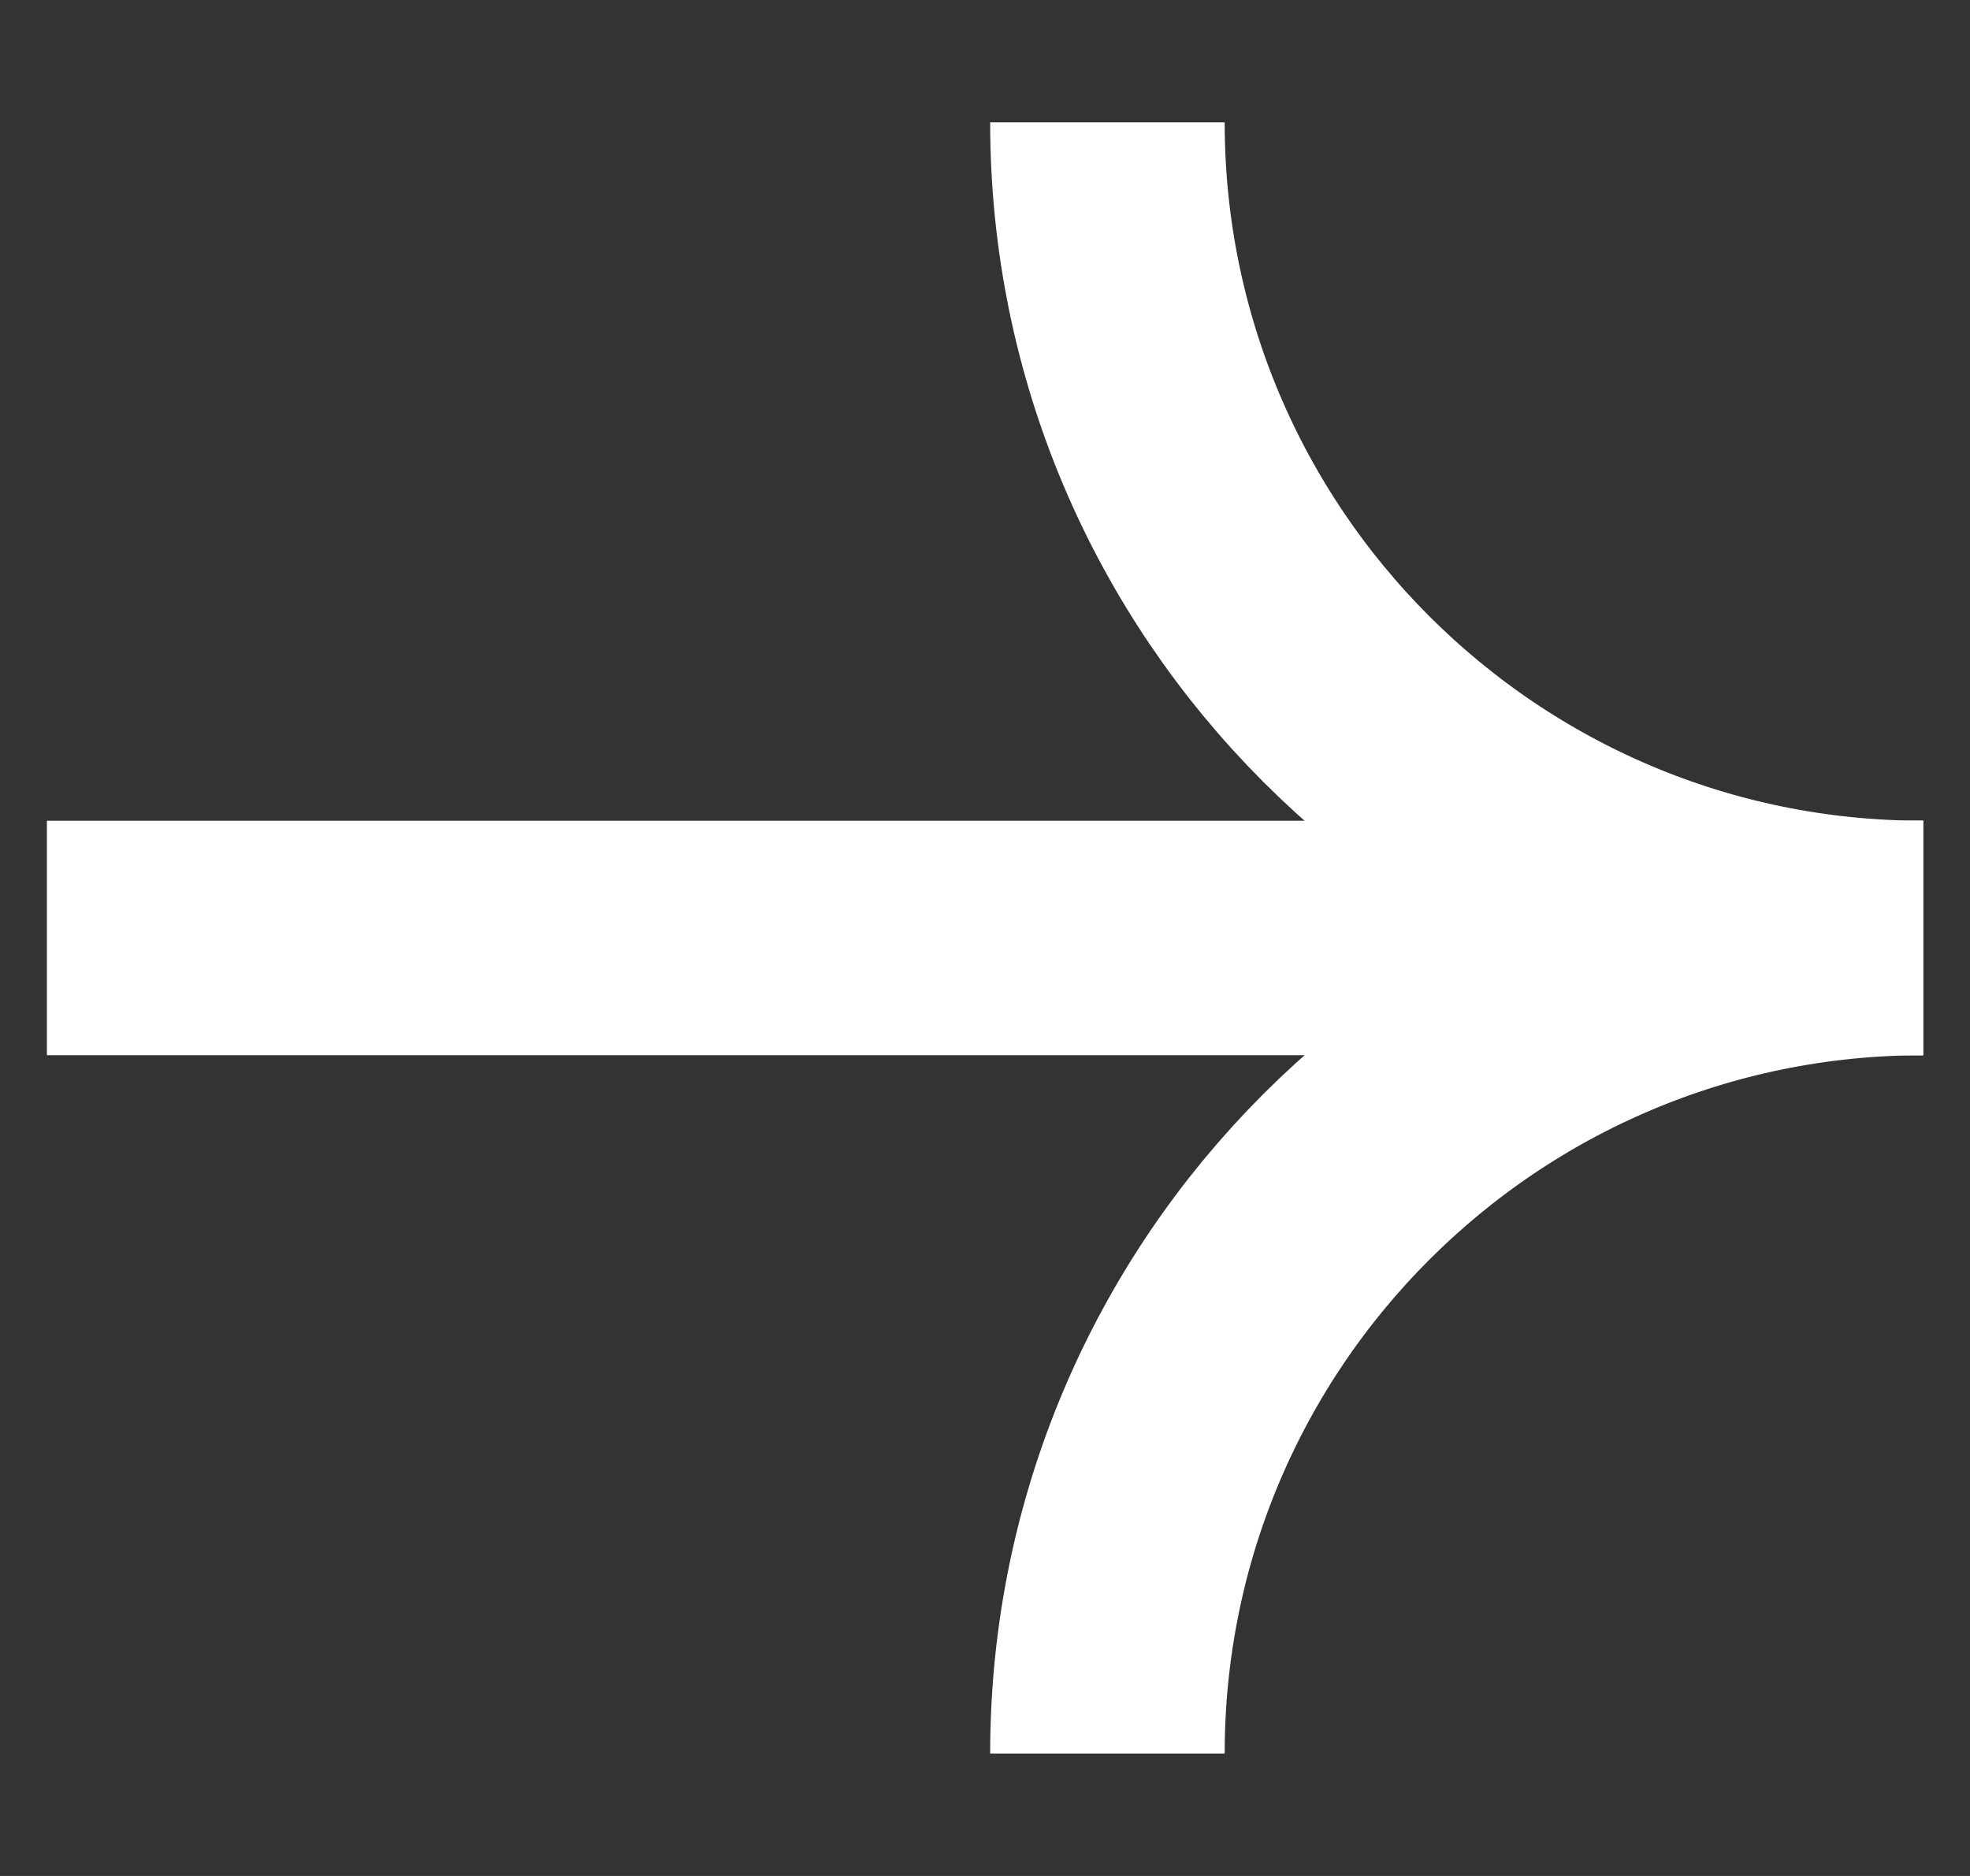
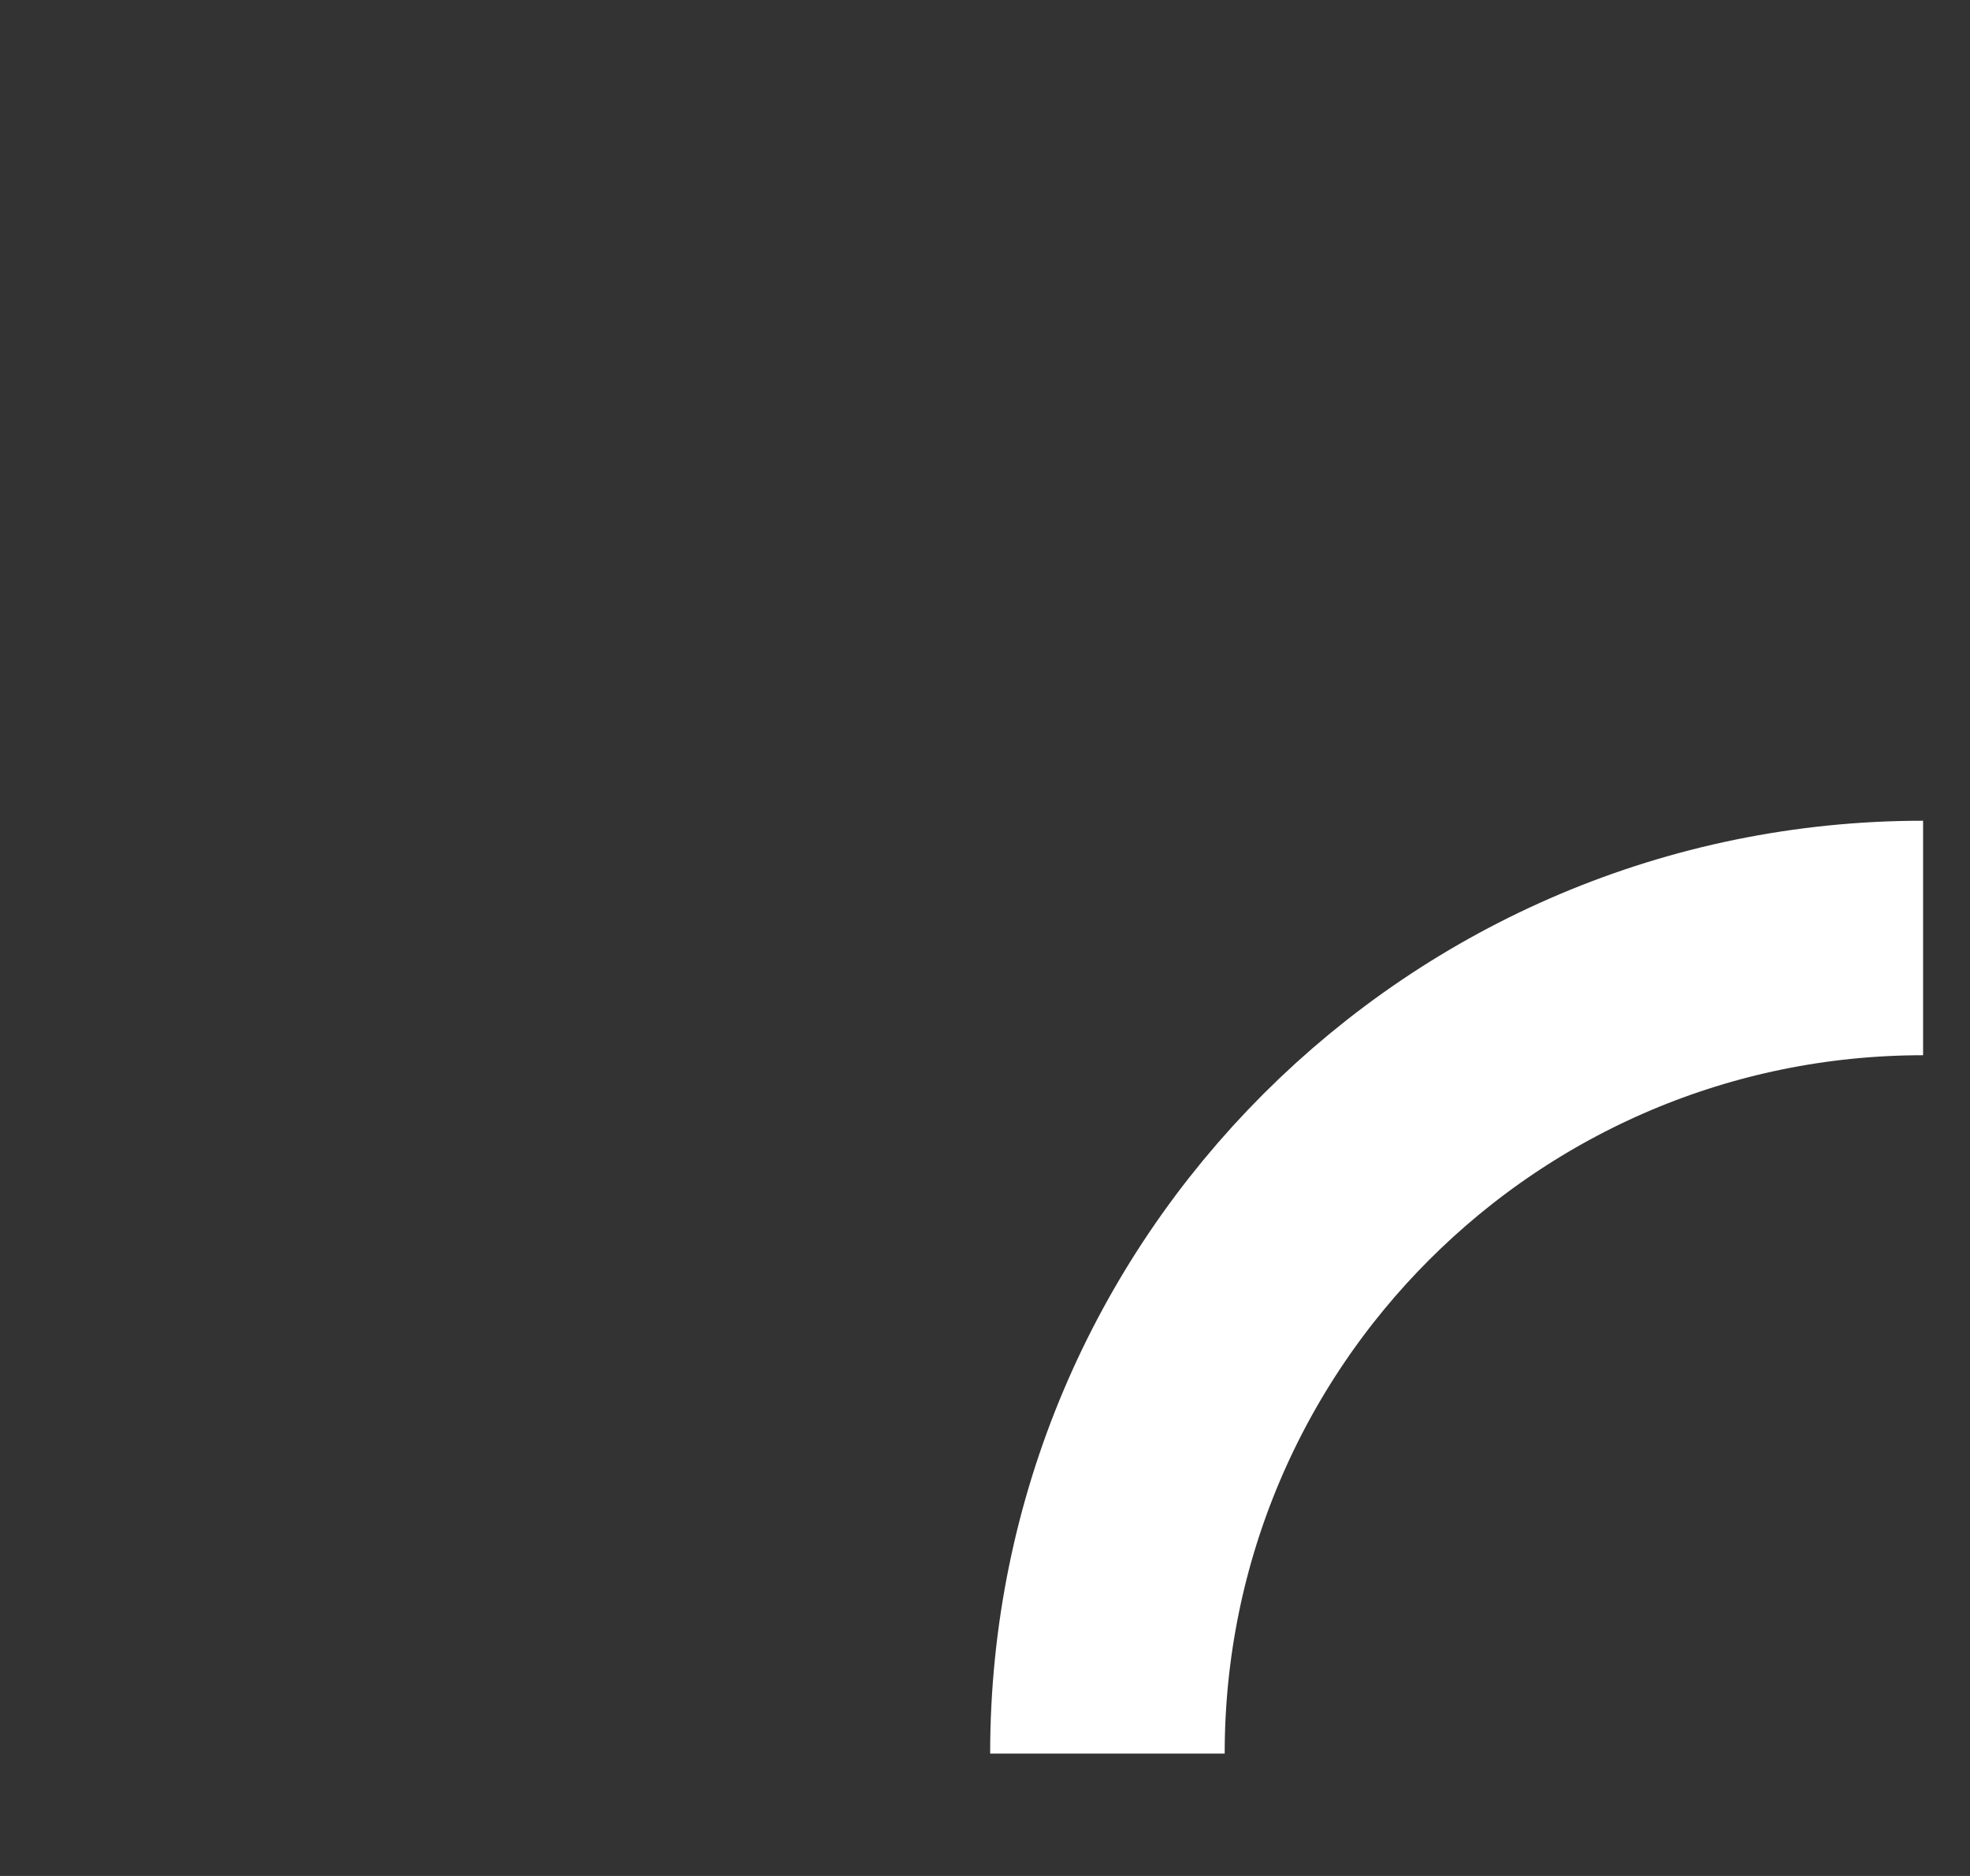
<svg xmlns="http://www.w3.org/2000/svg" width="21" height="20" viewBox="0 0 21 20" fill="none">
  <rect x="0" y="0" width="21" height="20" fill="#333333" stroke="none" />
  <g id="Frame 1216401846">
-     <path id="Ellipse 14" d="M20.5 10C15.698 10 11.805 6.107 11.805 1.304" stroke="white" stroke-width="2.5" />
-     <path id="Vector 3381" d="M20.5 10H0.5" stroke="white" stroke-width="2.5" />
    <path id="Ellipse 15" d="M20.5 10C15.698 10 11.805 13.893 11.805 18.695" stroke="white" stroke-width="2.5" />
  </g>
</svg>